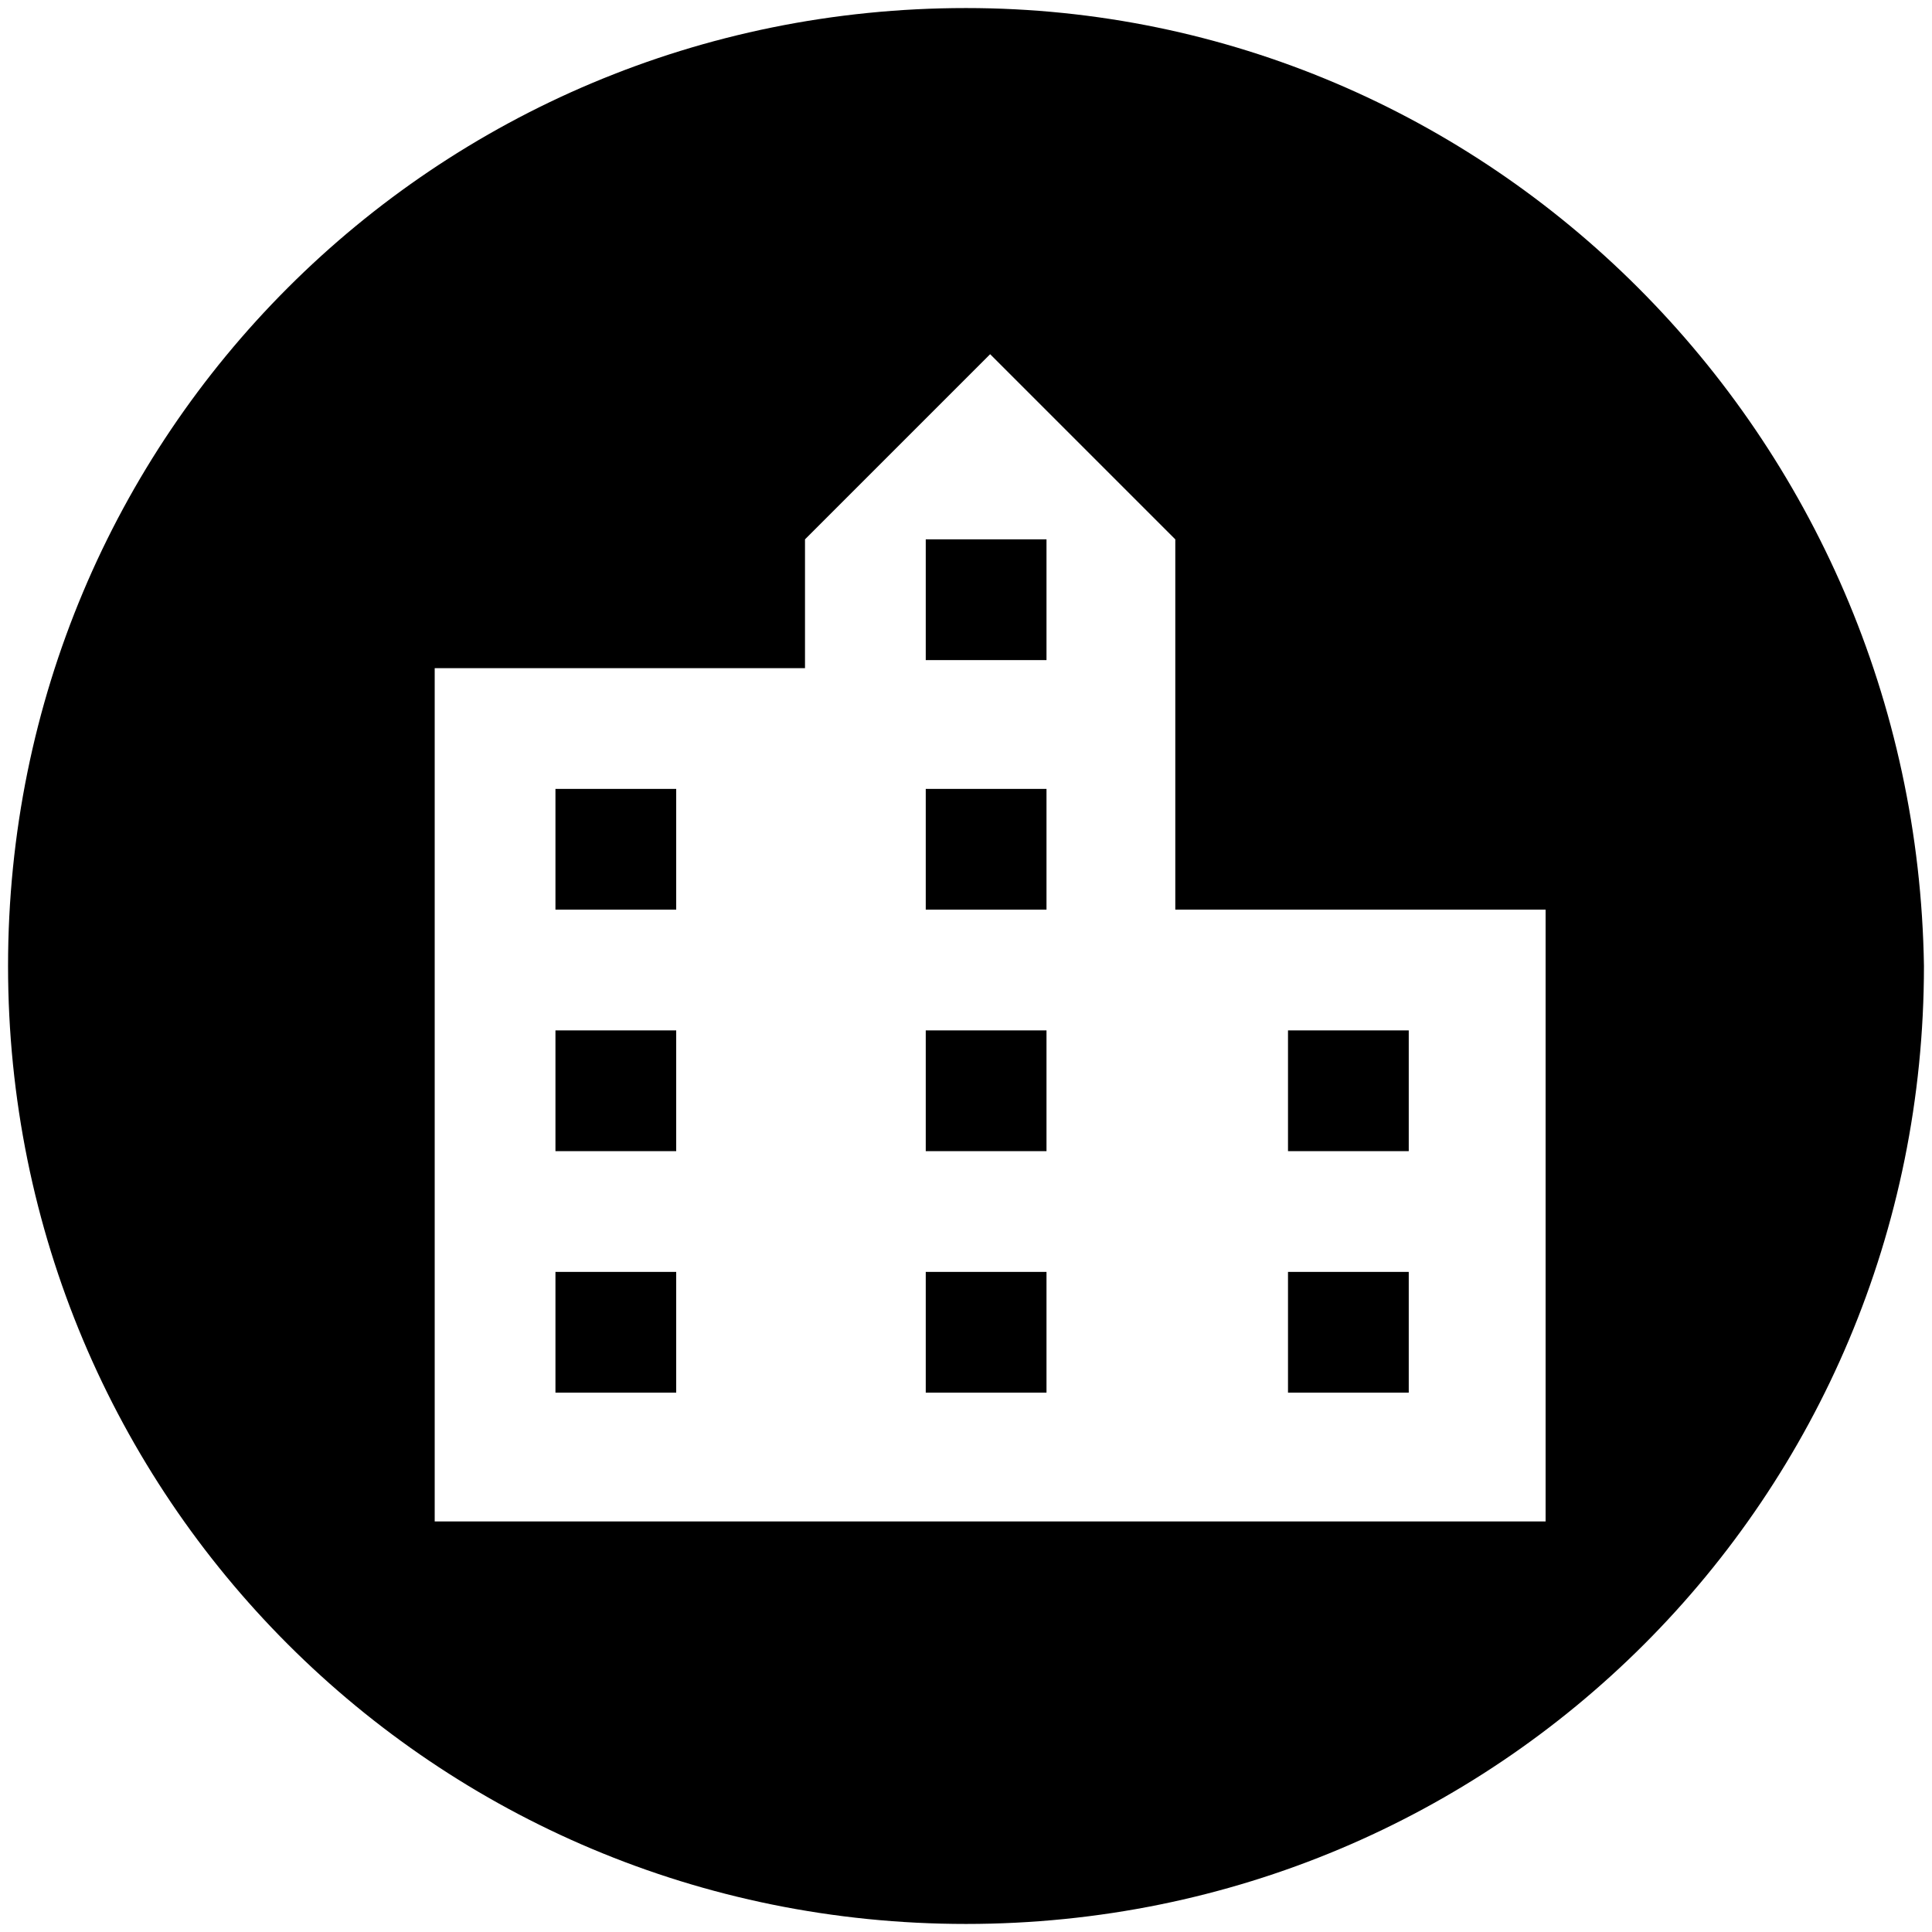
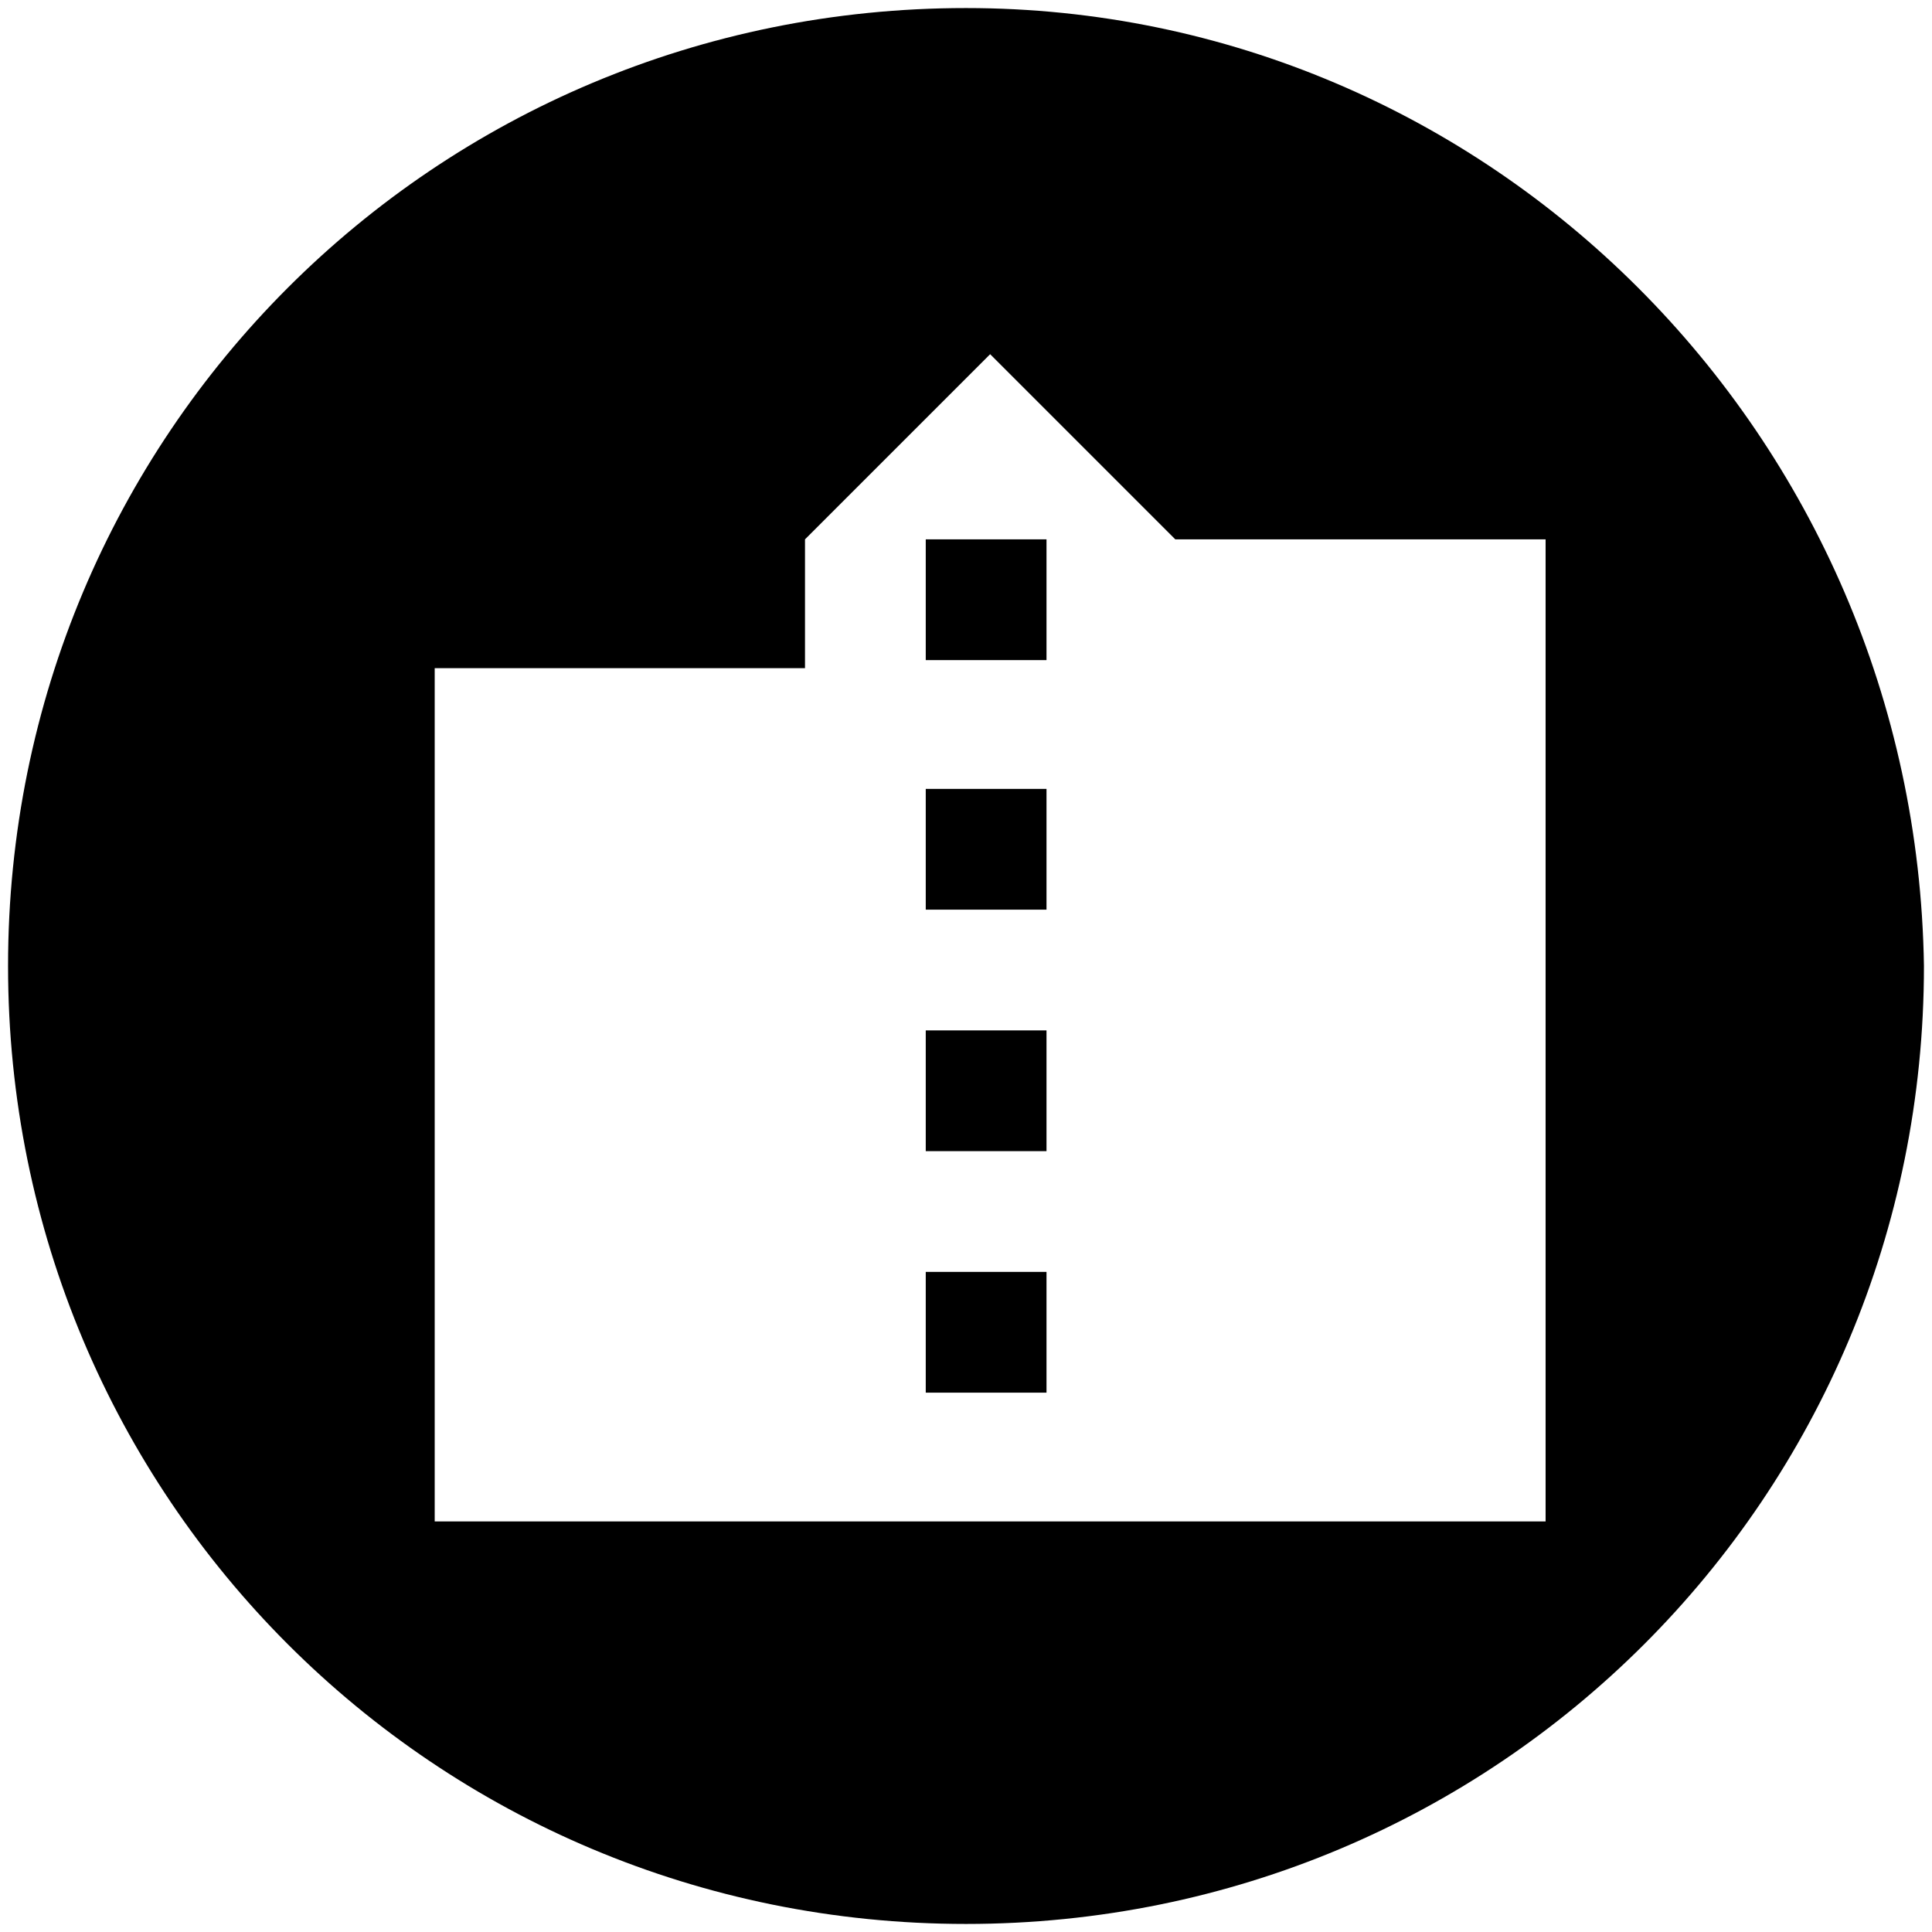
<svg xmlns="http://www.w3.org/2000/svg" version="1.1" id="Vrstva_1" x="0px" y="0px" viewBox="0 0 24 24" style="enable-background:new 0 0 24 24;" xml:space="preserve">
  <style type="text/css">
	.st0{fill:none;}
</style>
  <g>
-     <rect x="16" y="12.8" width="1.5" height="1.5" />
-     <rect x="16" y="15.8" width="1.5" height="1.5" />
-     <rect x="6.9" y="15.8" width="1.5" height="1.5" />
    <rect x="11.5" y="15.8" width="1.5" height="1.5" />
-     <rect x="6.9" y="9.8" width="1.5" height="1.5" />
-     <rect x="6.9" y="12.8" width="1.5" height="1.5" />
-     <path d="M12,0.1C5.4,0.1,0.1,5.4,0.1,12c0,6.6,5.3,11.9,11.9,11.9c6.6,0,11.9-5.3,11.9-11.9C23.8,5.4,18.5,0.1,12,0.1z M19.1,18.9   H5.4V8.3H10V6.7l2.3-2.3l2.3,2.3v4.6h4.6V18.9z" />
+     <path d="M12,0.1C5.4,0.1,0.1,5.4,0.1,12c0,6.6,5.3,11.9,11.9,11.9c6.6,0,11.9-5.3,11.9-11.9C23.8,5.4,18.5,0.1,12,0.1z M19.1,18.9   H5.4V8.3H10V6.7l2.3-2.3l2.3,2.3h4.6V18.9z" />
    <rect x="11.5" y="6.7" width="1.5" height="1.5" />
    <rect x="11.5" y="9.8" width="1.5" height="1.5" />
    <rect x="11.5" y="12.8" width="1.5" height="1.5" />
  </g>
  <path class="st0" d="M-3-5h24v24H-3V-5z" />
</svg>